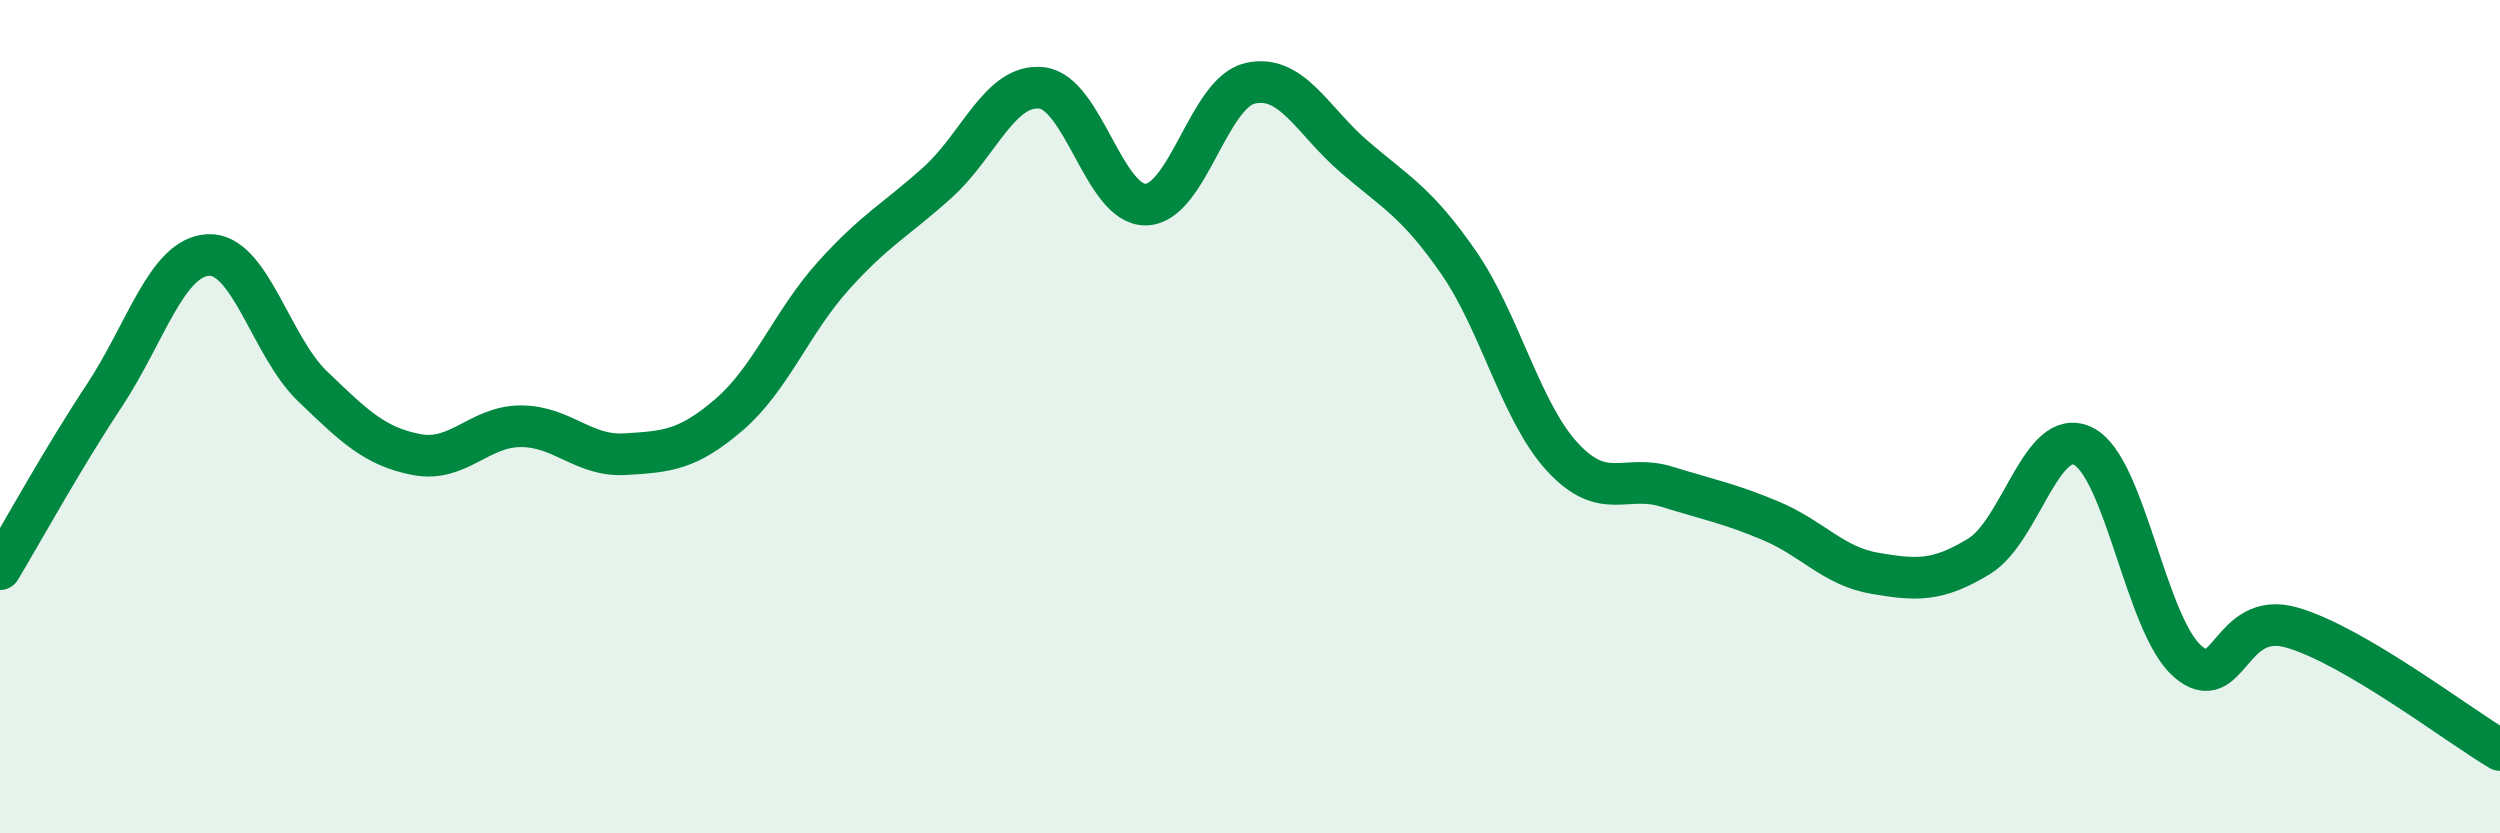
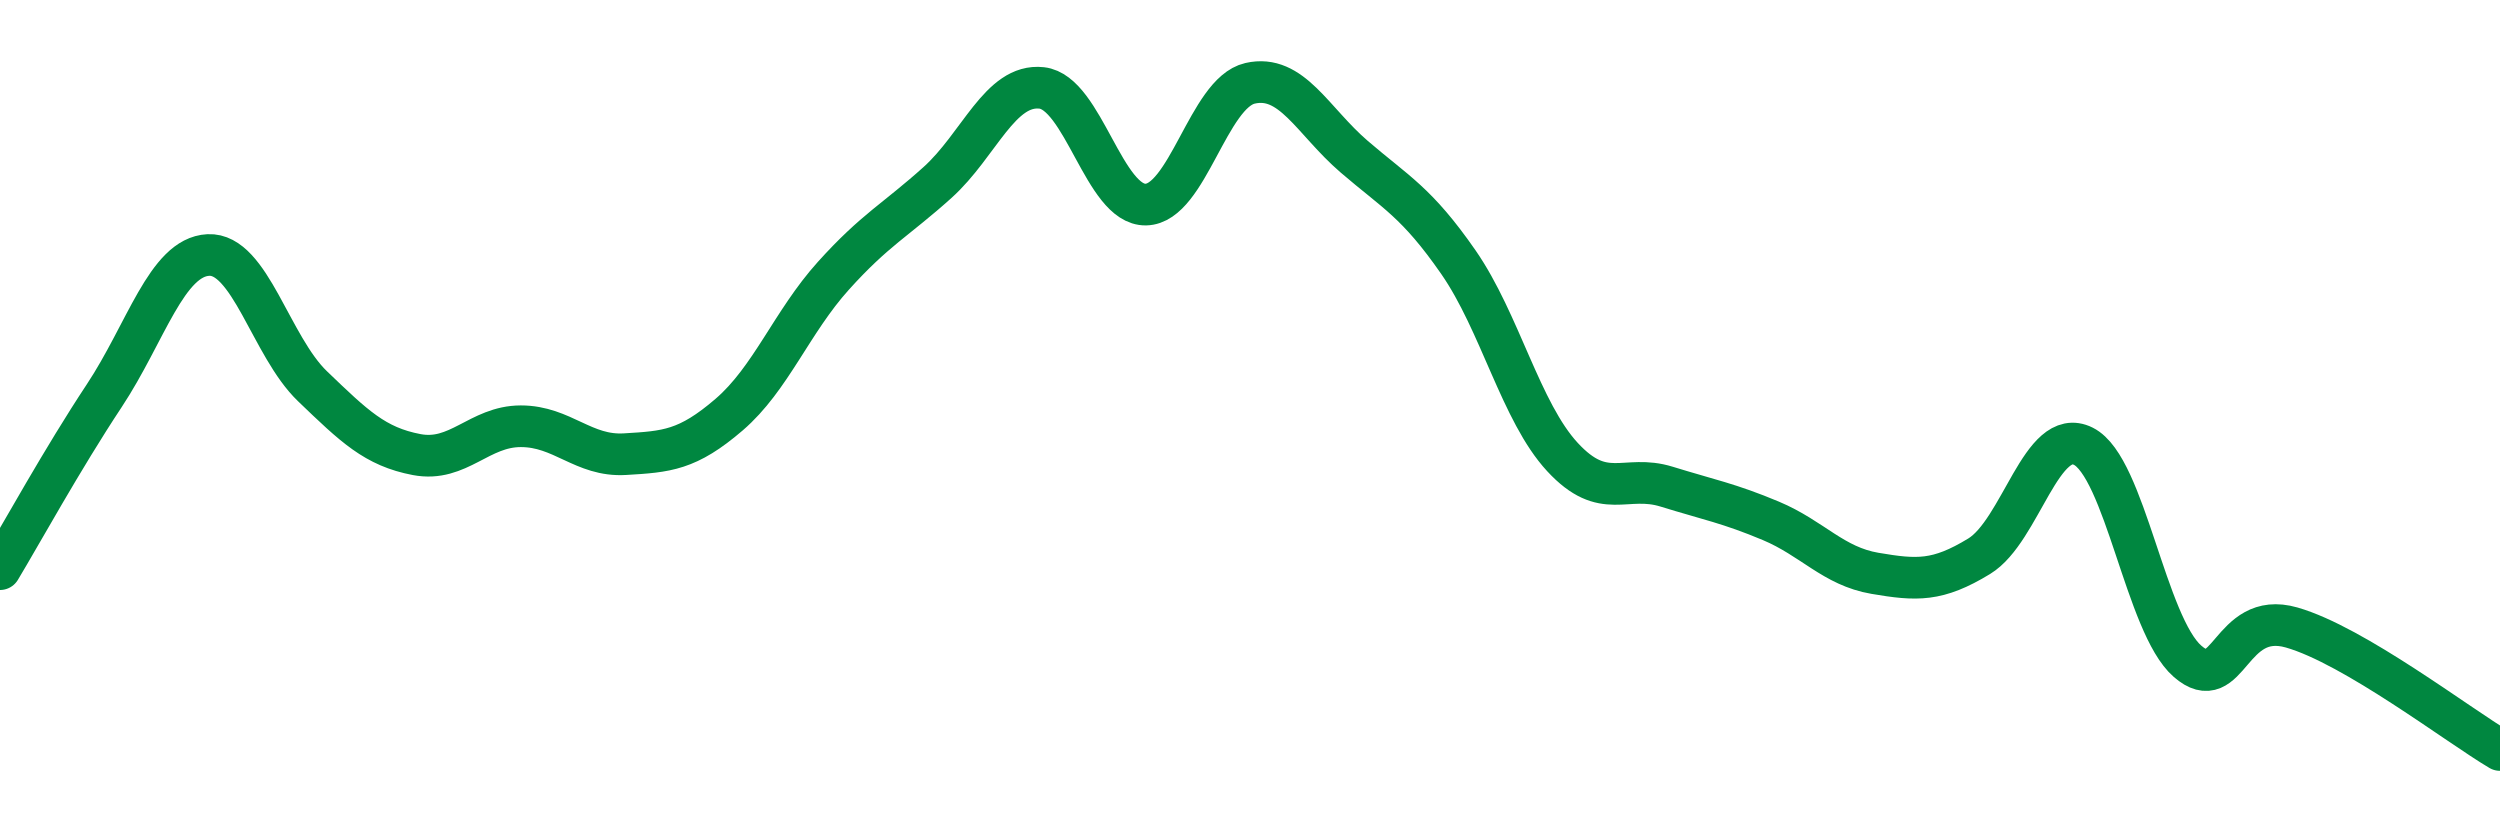
<svg xmlns="http://www.w3.org/2000/svg" width="60" height="20" viewBox="0 0 60 20">
-   <path d="M 0,13.66 C 0.5,12.83 1.5,11.01 2.5,9.5 C 3.5,7.99 4,6.17 5,6.12 C 6,6.07 6.5,8.31 7.5,9.27 C 8.5,10.23 9,10.72 10,10.91 C 11,11.1 11.5,10.23 12.5,10.23 C 13.5,10.23 14,10.96 15,10.9 C 16,10.84 16.5,10.81 17.5,9.95 C 18.5,9.09 19,7.73 20,6.62 C 21,5.51 21.5,5.28 22.5,4.38 C 23.5,3.48 24,2 25,2.11 C 26,2.22 26.5,4.93 27.5,4.91 C 28.5,4.89 29,2.23 30,2 C 31,1.77 31.5,2.9 32.5,3.76 C 33.5,4.62 34,4.85 35,6.29 C 36,7.73 36.5,9.89 37.5,10.97 C 38.5,12.05 39,11.37 40,11.68 C 41,11.99 41.5,12.08 42.5,12.5 C 43.5,12.92 44,13.59 45,13.76 C 46,13.93 46.5,13.96 47.5,13.35 C 48.5,12.74 49,10.21 50,10.71 C 51,11.21 51.5,15 52.5,15.87 C 53.5,16.74 53.5,14.63 55,15.06 C 56.5,15.49 59,17.41 60,18L60 20L0 20Z" fill="#008740" opacity="0.1" stroke-linecap="round" stroke-linejoin="round" />
  <path d="M 0,13.66 C 0.5,12.83 1.5,11.01 2.5,9.5 C 3.5,7.99 4,6.17 5,6.12 C 6,6.07 6.5,8.31 7.5,9.27 C 8.5,10.23 9,10.72 10,10.91 C 11,11.1 11.5,10.23 12.5,10.23 C 13.5,10.23 14,10.96 15,10.9 C 16,10.84 16.5,10.81 17.5,9.95 C 18.5,9.09 19,7.73 20,6.62 C 21,5.51 21.5,5.28 22.5,4.38 C 23.5,3.48 24,2 25,2.11 C 26,2.22 26.5,4.93 27.5,4.91 C 28.5,4.89 29,2.23 30,2 C 31,1.77 31.5,2.9 32.5,3.76 C 33.5,4.62 34,4.85 35,6.29 C 36,7.73 36.5,9.89 37.5,10.97 C 38.5,12.05 39,11.37 40,11.68 C 41,11.99 41.5,12.08 42.5,12.5 C 43.5,12.92 44,13.59 45,13.76 C 46,13.93 46.5,13.96 47.5,13.35 C 48.5,12.74 49,10.21 50,10.71 C 51,11.21 51.5,15 52.5,15.87 C 53.5,16.74 53.5,14.63 55,15.06 C 56.5,15.49 59,17.41 60,18" stroke="#008740" stroke-width="1" fill="none" stroke-linecap="round" stroke-linejoin="round" />
</svg>